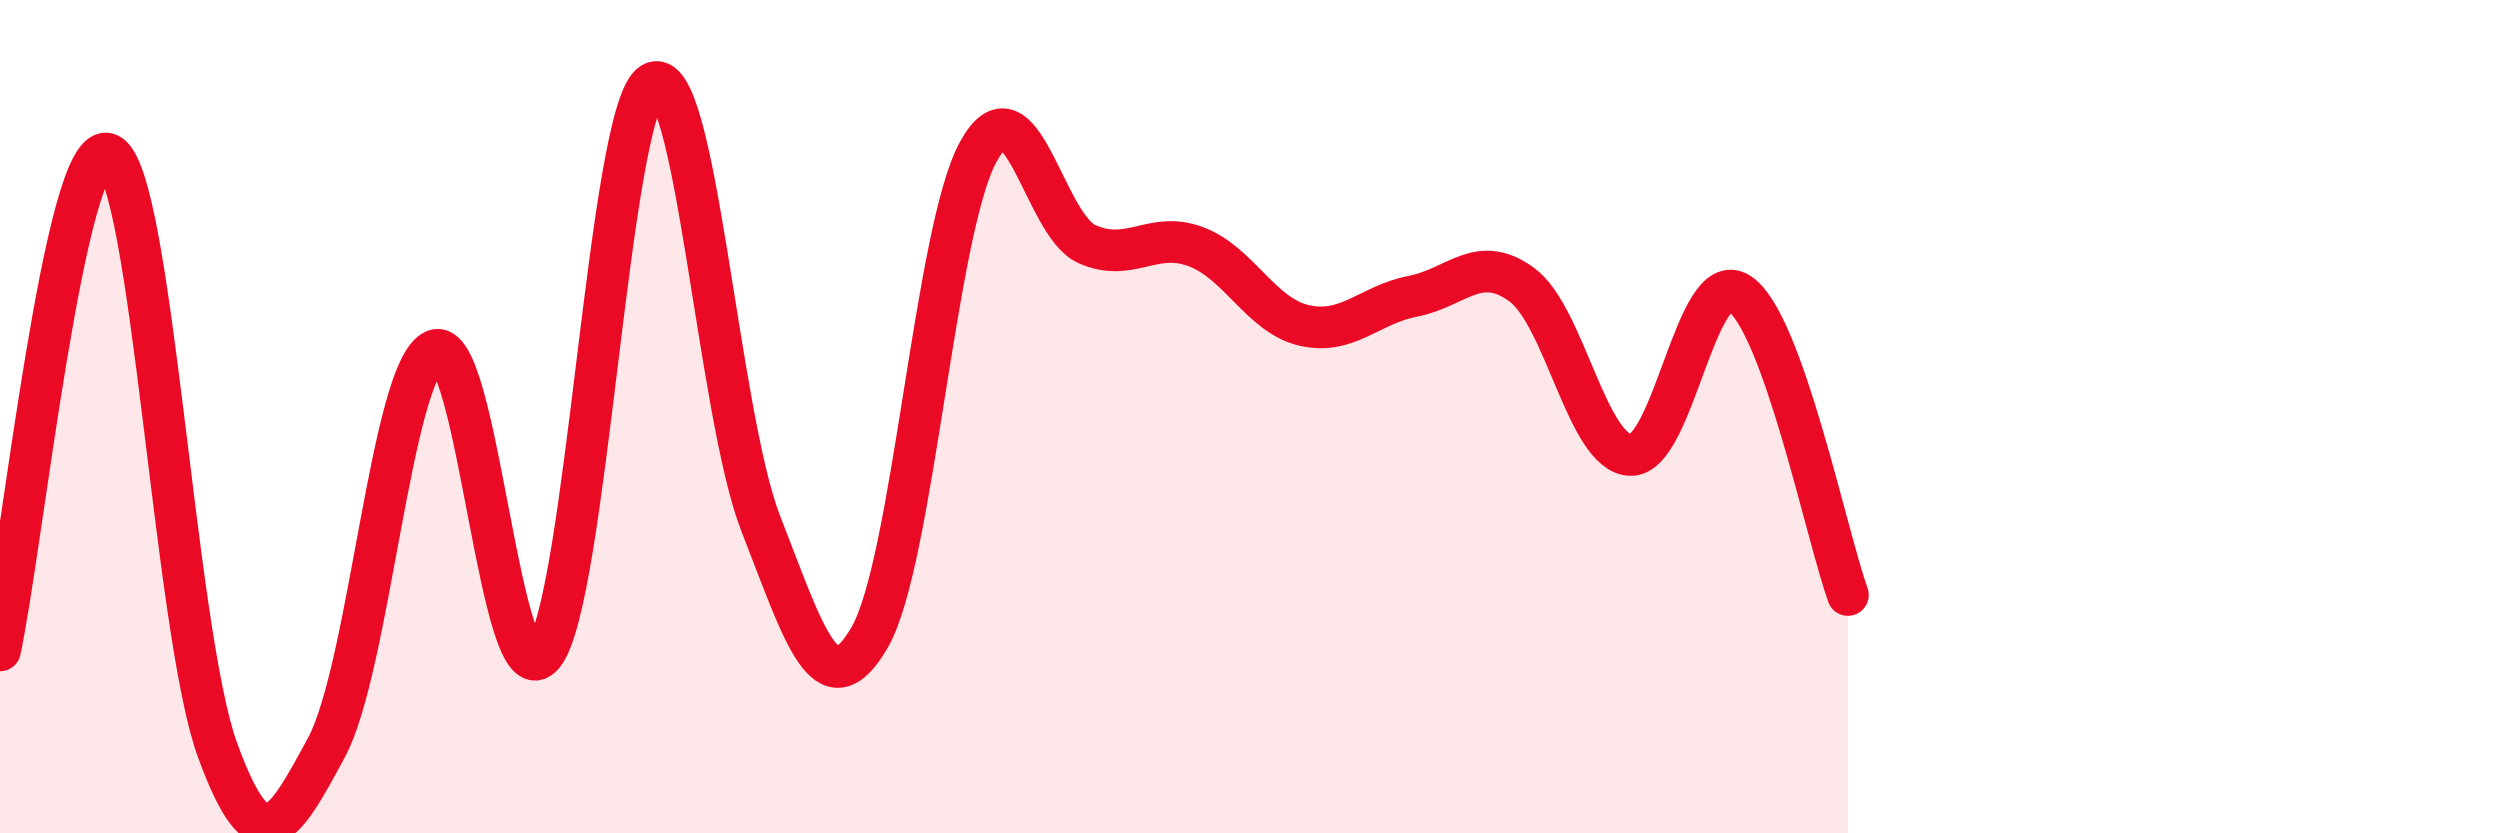
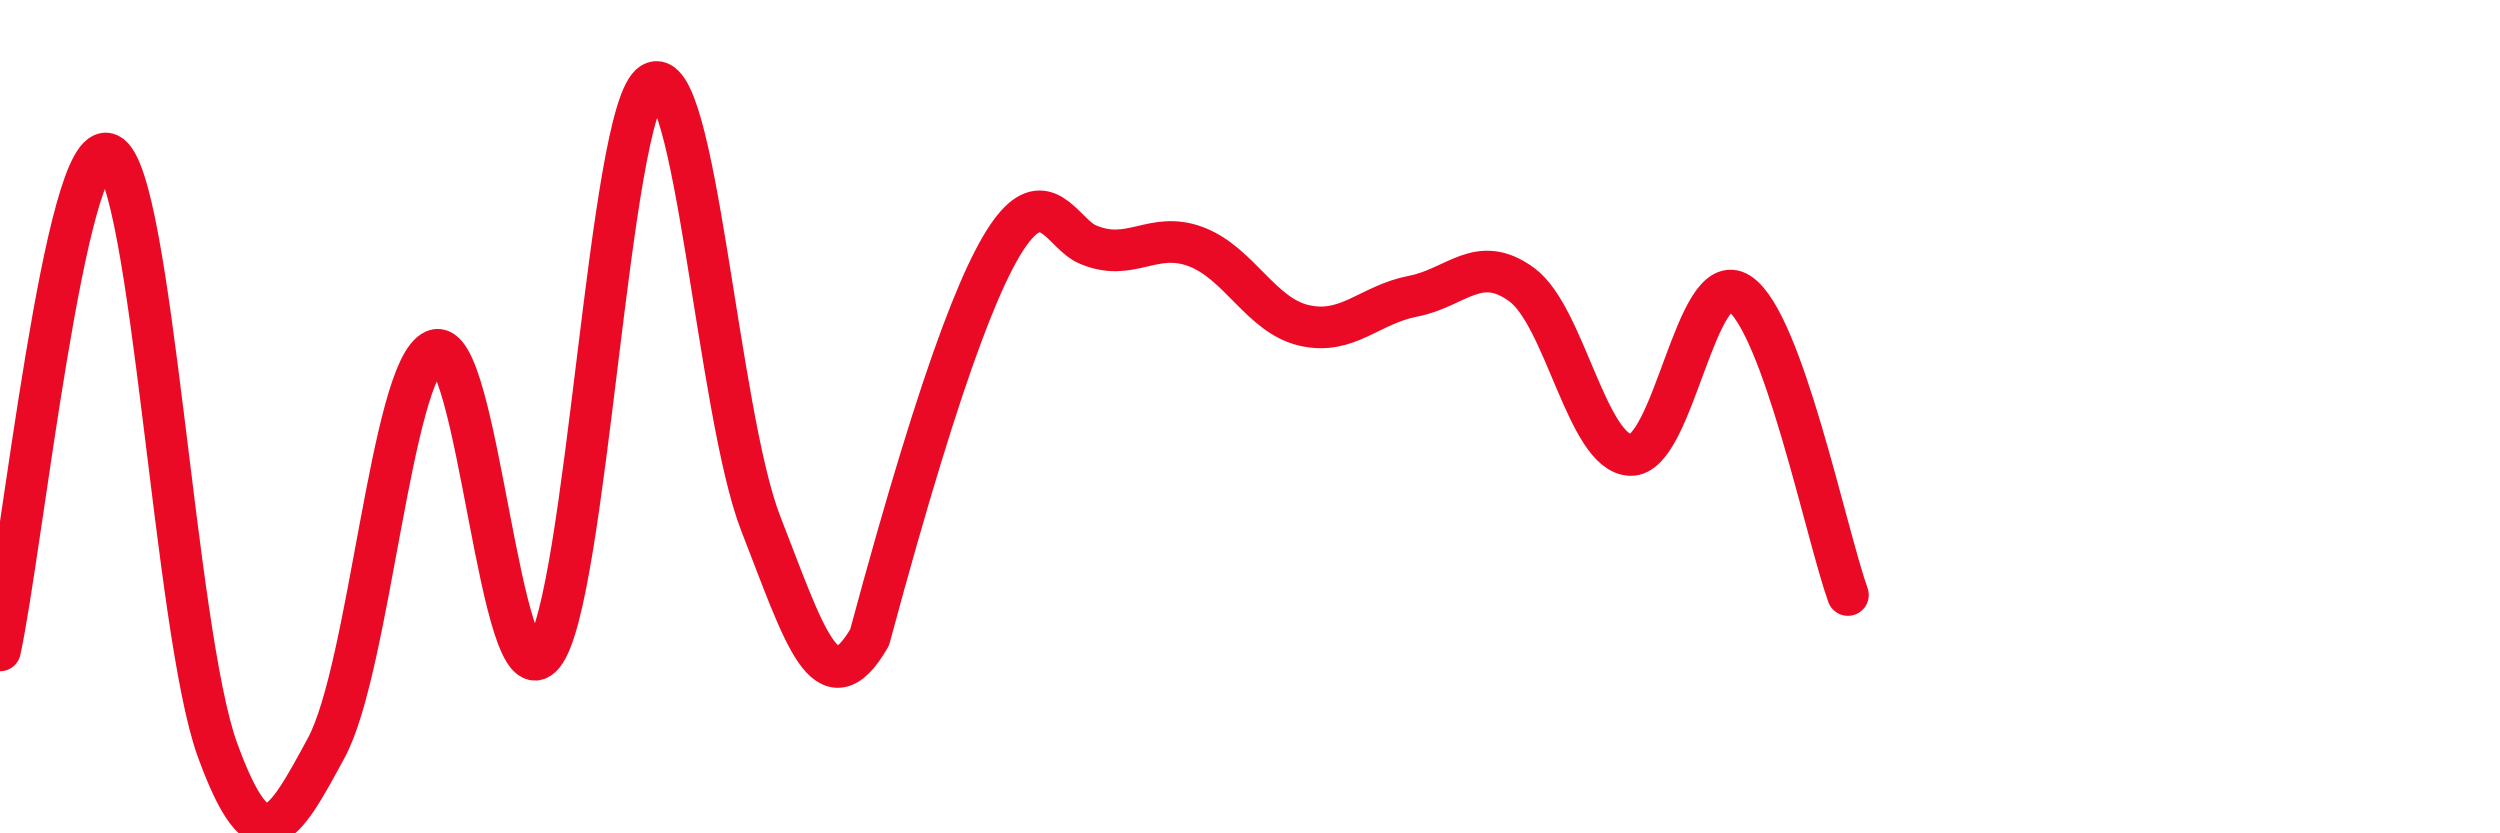
<svg xmlns="http://www.w3.org/2000/svg" width="60" height="20" viewBox="0 0 60 20">
-   <path d="M 0,15.61 C 0.52,13.23 1.57,3.22 2.61,3.7 C 3.65,4.18 4.18,15.15 5.22,18 C 6.26,20.85 6.79,19.87 7.83,17.95 C 8.87,16.03 9.39,8.86 10.43,8.41 C 11.47,7.96 12,16.99 13.04,15.71 C 14.08,14.43 14.61,2.63 15.65,2 C 16.69,1.37 17.22,9.91 18.26,12.57 C 19.3,15.23 19.83,17.09 20.87,15.3 C 21.91,13.51 22.44,5.53 23.48,3.64 C 24.52,1.75 25.05,5.4 26.09,5.86 C 27.13,6.32 27.66,5.53 28.7,5.92 C 29.74,6.31 30.26,7.57 31.3,7.81 C 32.34,8.05 32.87,7.31 33.91,7.11 C 34.95,6.91 35.48,6.07 36.52,6.83 C 37.56,7.59 38.09,10.88 39.13,10.92 C 40.17,10.96 40.7,6.37 41.74,7.04 C 42.78,7.71 43.83,12.83 44.35,14.28L44.35 20L0 20Z" fill="#EB0A25" opacity="0.1" stroke-linecap="round" stroke-linejoin="round" />
-   <path d="M 0,15.61 C 0.52,13.23 1.57,3.22 2.61,3.7 C 3.65,4.18 4.18,15.15 5.22,18 C 6.26,20.85 6.79,19.87 7.83,17.95 C 8.87,16.03 9.39,8.86 10.43,8.41 C 11.47,7.96 12,16.99 13.04,15.71 C 14.08,14.43 14.61,2.63 15.65,2 C 16.69,1.37 17.22,9.91 18.26,12.57 C 19.3,15.23 19.83,17.09 20.87,15.3 C 21.91,13.51 22.44,5.53 23.48,3.64 C 24.52,1.75 25.05,5.4 26.09,5.86 C 27.13,6.32 27.66,5.53 28.7,5.92 C 29.74,6.31 30.26,7.57 31.3,7.81 C 32.34,8.05 32.87,7.31 33.91,7.11 C 34.95,6.91 35.48,6.07 36.52,6.83 C 37.56,7.59 38.09,10.88 39.13,10.92 C 40.17,10.96 40.7,6.37 41.74,7.04 C 42.78,7.71 43.83,12.83 44.35,14.28" stroke="#EB0A25" stroke-width="1" fill="none" stroke-linecap="round" stroke-linejoin="round" />
+   <path d="M 0,15.61 C 0.52,13.23 1.57,3.22 2.61,3.7 C 3.65,4.18 4.18,15.15 5.22,18 C 6.26,20.85 6.79,19.87 7.83,17.95 C 8.87,16.03 9.39,8.86 10.43,8.41 C 11.47,7.96 12,16.99 13.04,15.71 C 14.08,14.43 14.61,2.63 15.65,2 C 16.69,1.37 17.22,9.91 18.26,12.57 C 19.3,15.23 19.83,17.09 20.87,15.3 C 24.52,1.75 25.05,5.4 26.09,5.86 C 27.13,6.32 27.66,5.53 28.7,5.92 C 29.74,6.31 30.26,7.57 31.3,7.81 C 32.34,8.05 32.87,7.31 33.91,7.11 C 34.95,6.91 35.48,6.07 36.52,6.83 C 37.56,7.59 38.09,10.88 39.13,10.92 C 40.17,10.96 40.7,6.37 41.74,7.04 C 42.78,7.71 43.83,12.83 44.35,14.28" stroke="#EB0A25" stroke-width="1" fill="none" stroke-linecap="round" stroke-linejoin="round" />
</svg>